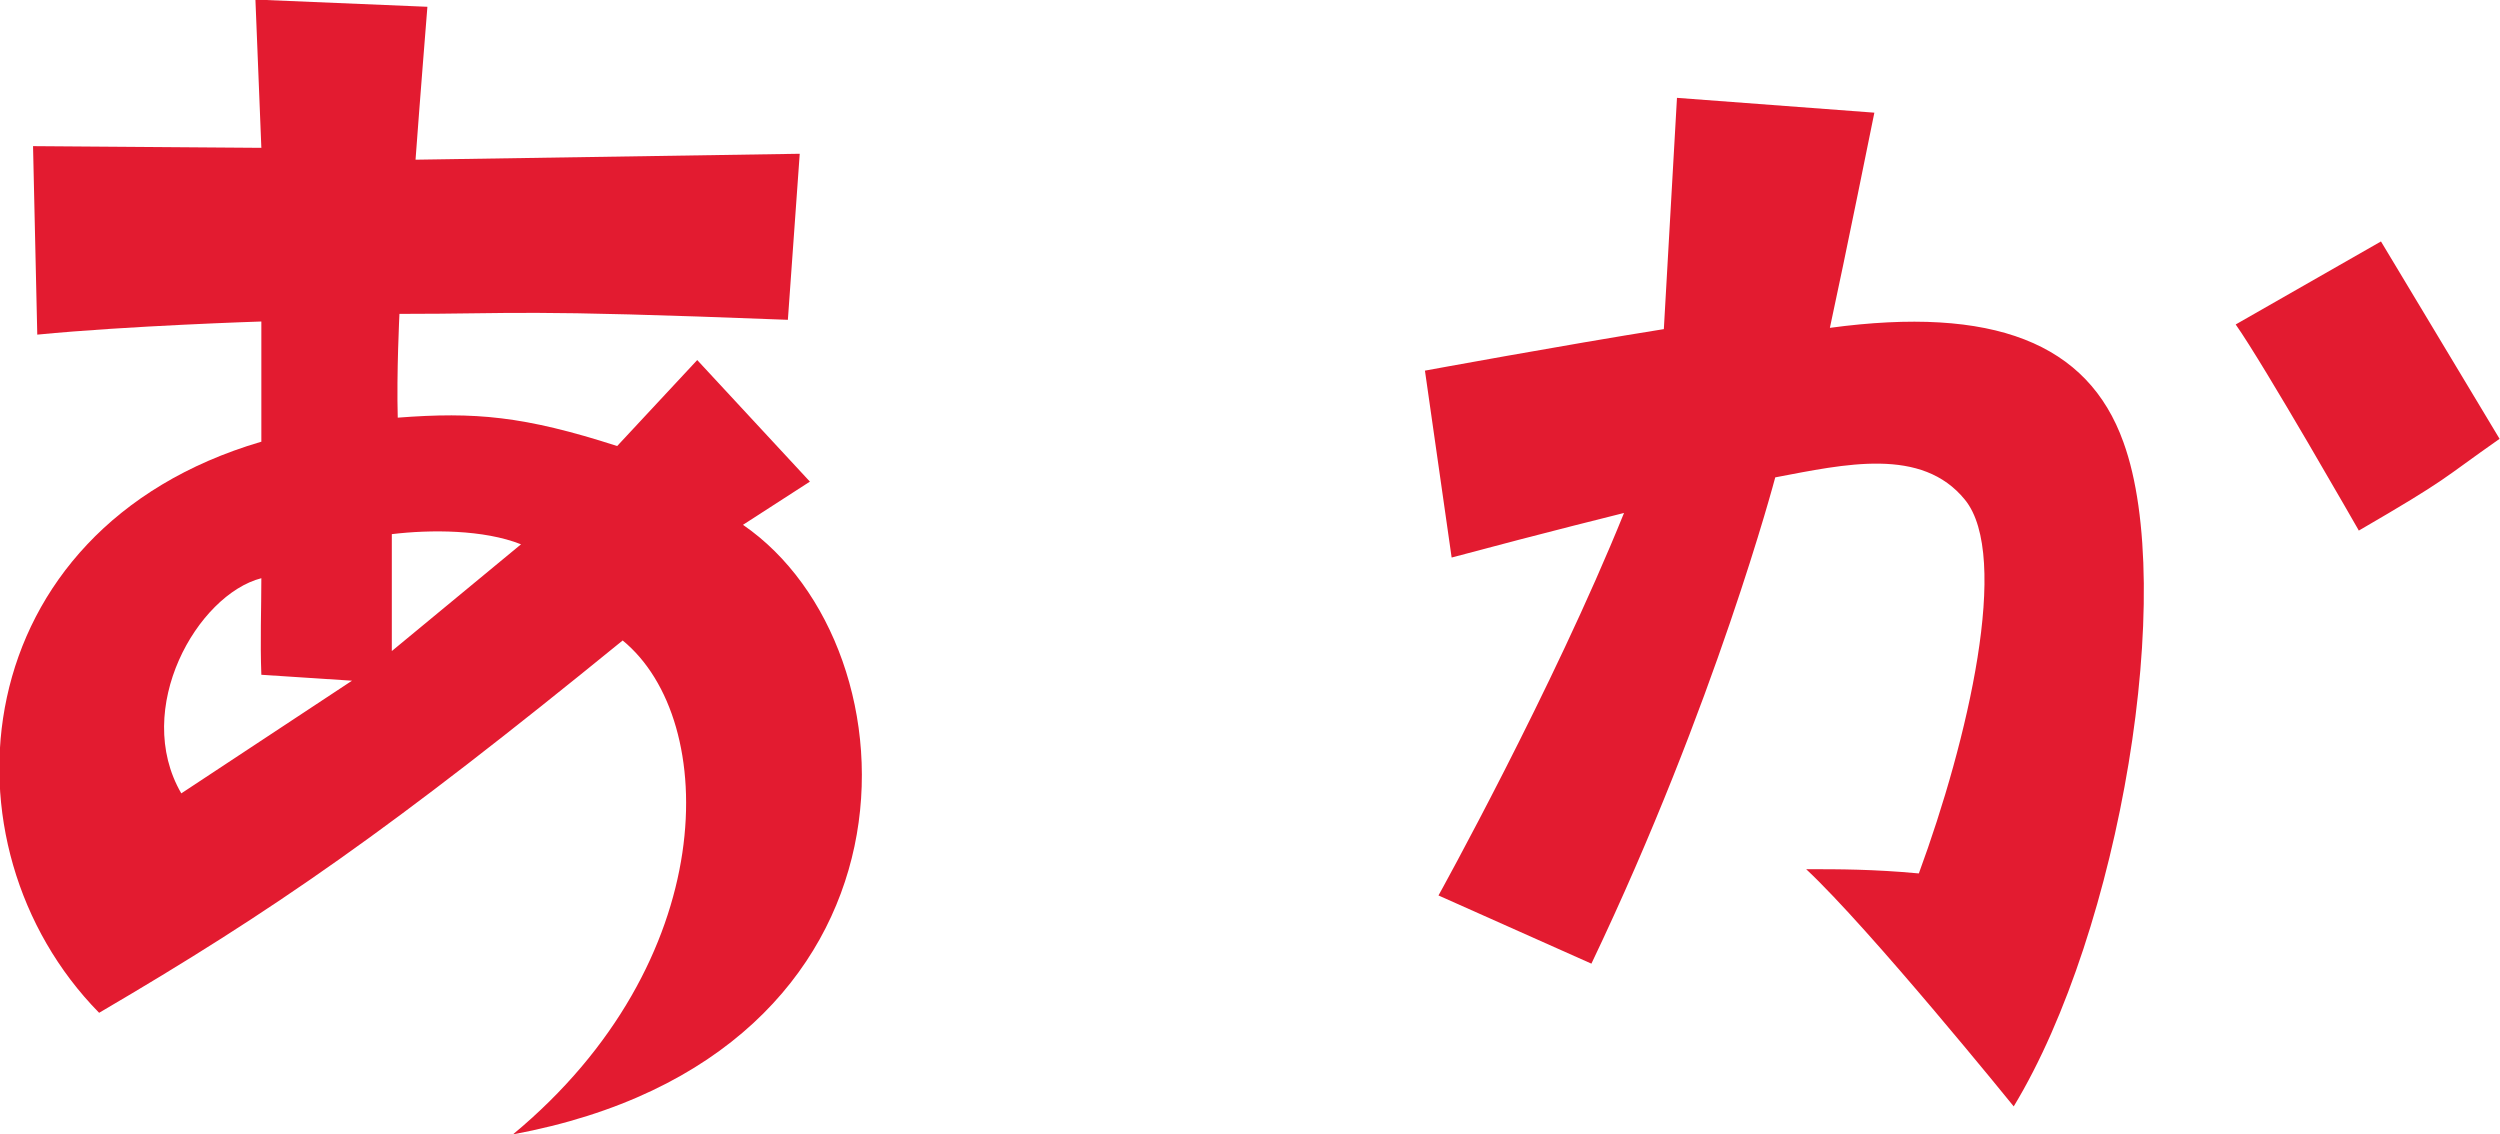
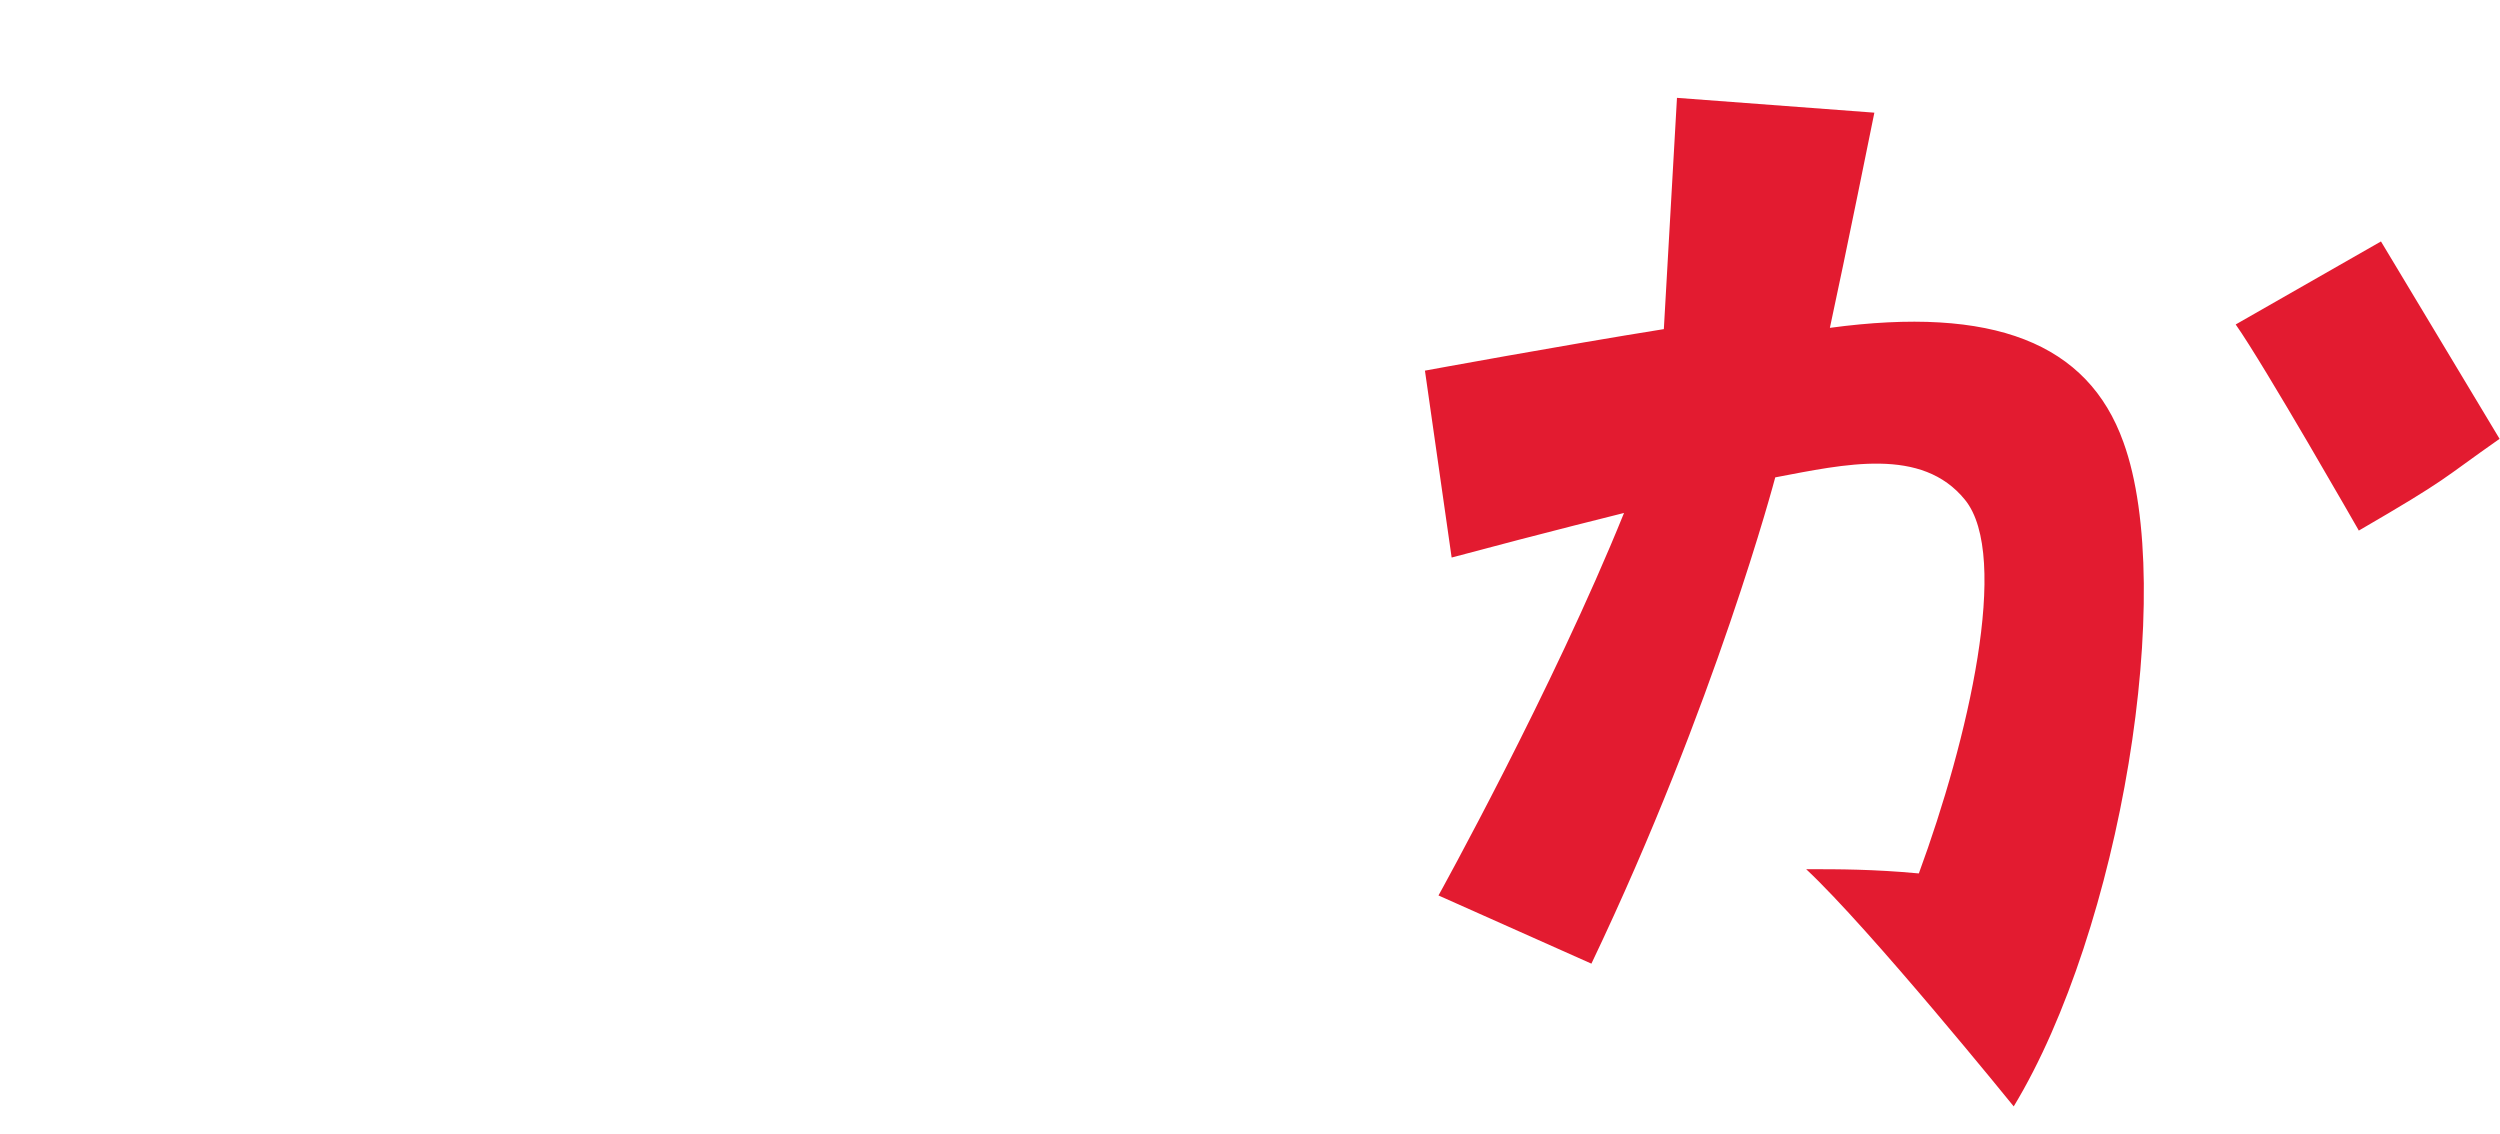
<svg xmlns="http://www.w3.org/2000/svg" viewBox="0 0 59.02 26.78">
  <defs>
    <style>.cls-1 {
        fill: #e31b30;
        stroke-width: 0px;
      }</style>
  </defs>
  <g>
    <g>
-       <path class="cls-1" d="M6.17,10.43v-2.84s-3.15.1-5.29.31l-.1-4.45,5.39.04-.14-3.5,4.06.17s-.18,2.24-.28,3.61l9.07-.14-.28,3.92c-6.44-.25-6.3-.14-9.17-.14,0,0-.07,1.4-.04,2.45,1.82-.14,2.98-.04,5.18.67l1.89-2.03,2.66,2.87-1.58,1.02c4.24,2.91,4.59,12.53-5.43,14.39,4.9-4.06,4.9-9.77,2.59-11.66-5.5,4.48-8.23,6.37-12.36,8.79-3.89-3.96-3.19-11.41,3.82-13.48ZM4.28,18.73l4.03-2.66-2.14-.14c-.03-.81,0-1.54,0-2.28-1.51.39-3.05,3.08-1.89,5.08ZM9.25,12.6v2.77l3.05-2.52c-.88-.35-2.14-.35-3.05-.24Z" />
      <path class="cls-1" d="M34.27,13.16l-.63-4.41s3.26-.6,5.64-.98l.31-5.46,4.66.35s-.7,3.47-1.05,5.08c3.85-.52,6.09.35,6.93,2.7,1.26,3.47-.07,11.52-2.59,15.68,0,0-3.4-4.2-4.9-5.6.8,0,1.57,0,2.66.1,1.16-3.15,2.17-7.49,1.09-8.82-1.02-1.26-2.84-.84-4.48-.53,0,0-1.4,5.32-4.34,11.48l-3.61-1.61s2.7-4.87,4.38-9.03c0,0-1.86.46-4.06,1.05ZM55.69,12.53s-2.24-3.92-2.91-4.87l3.43-1.96,2.8,4.66c-1.4.98-1.16.91-3.33,2.17Z" />
    </g>
  </g>
</svg>